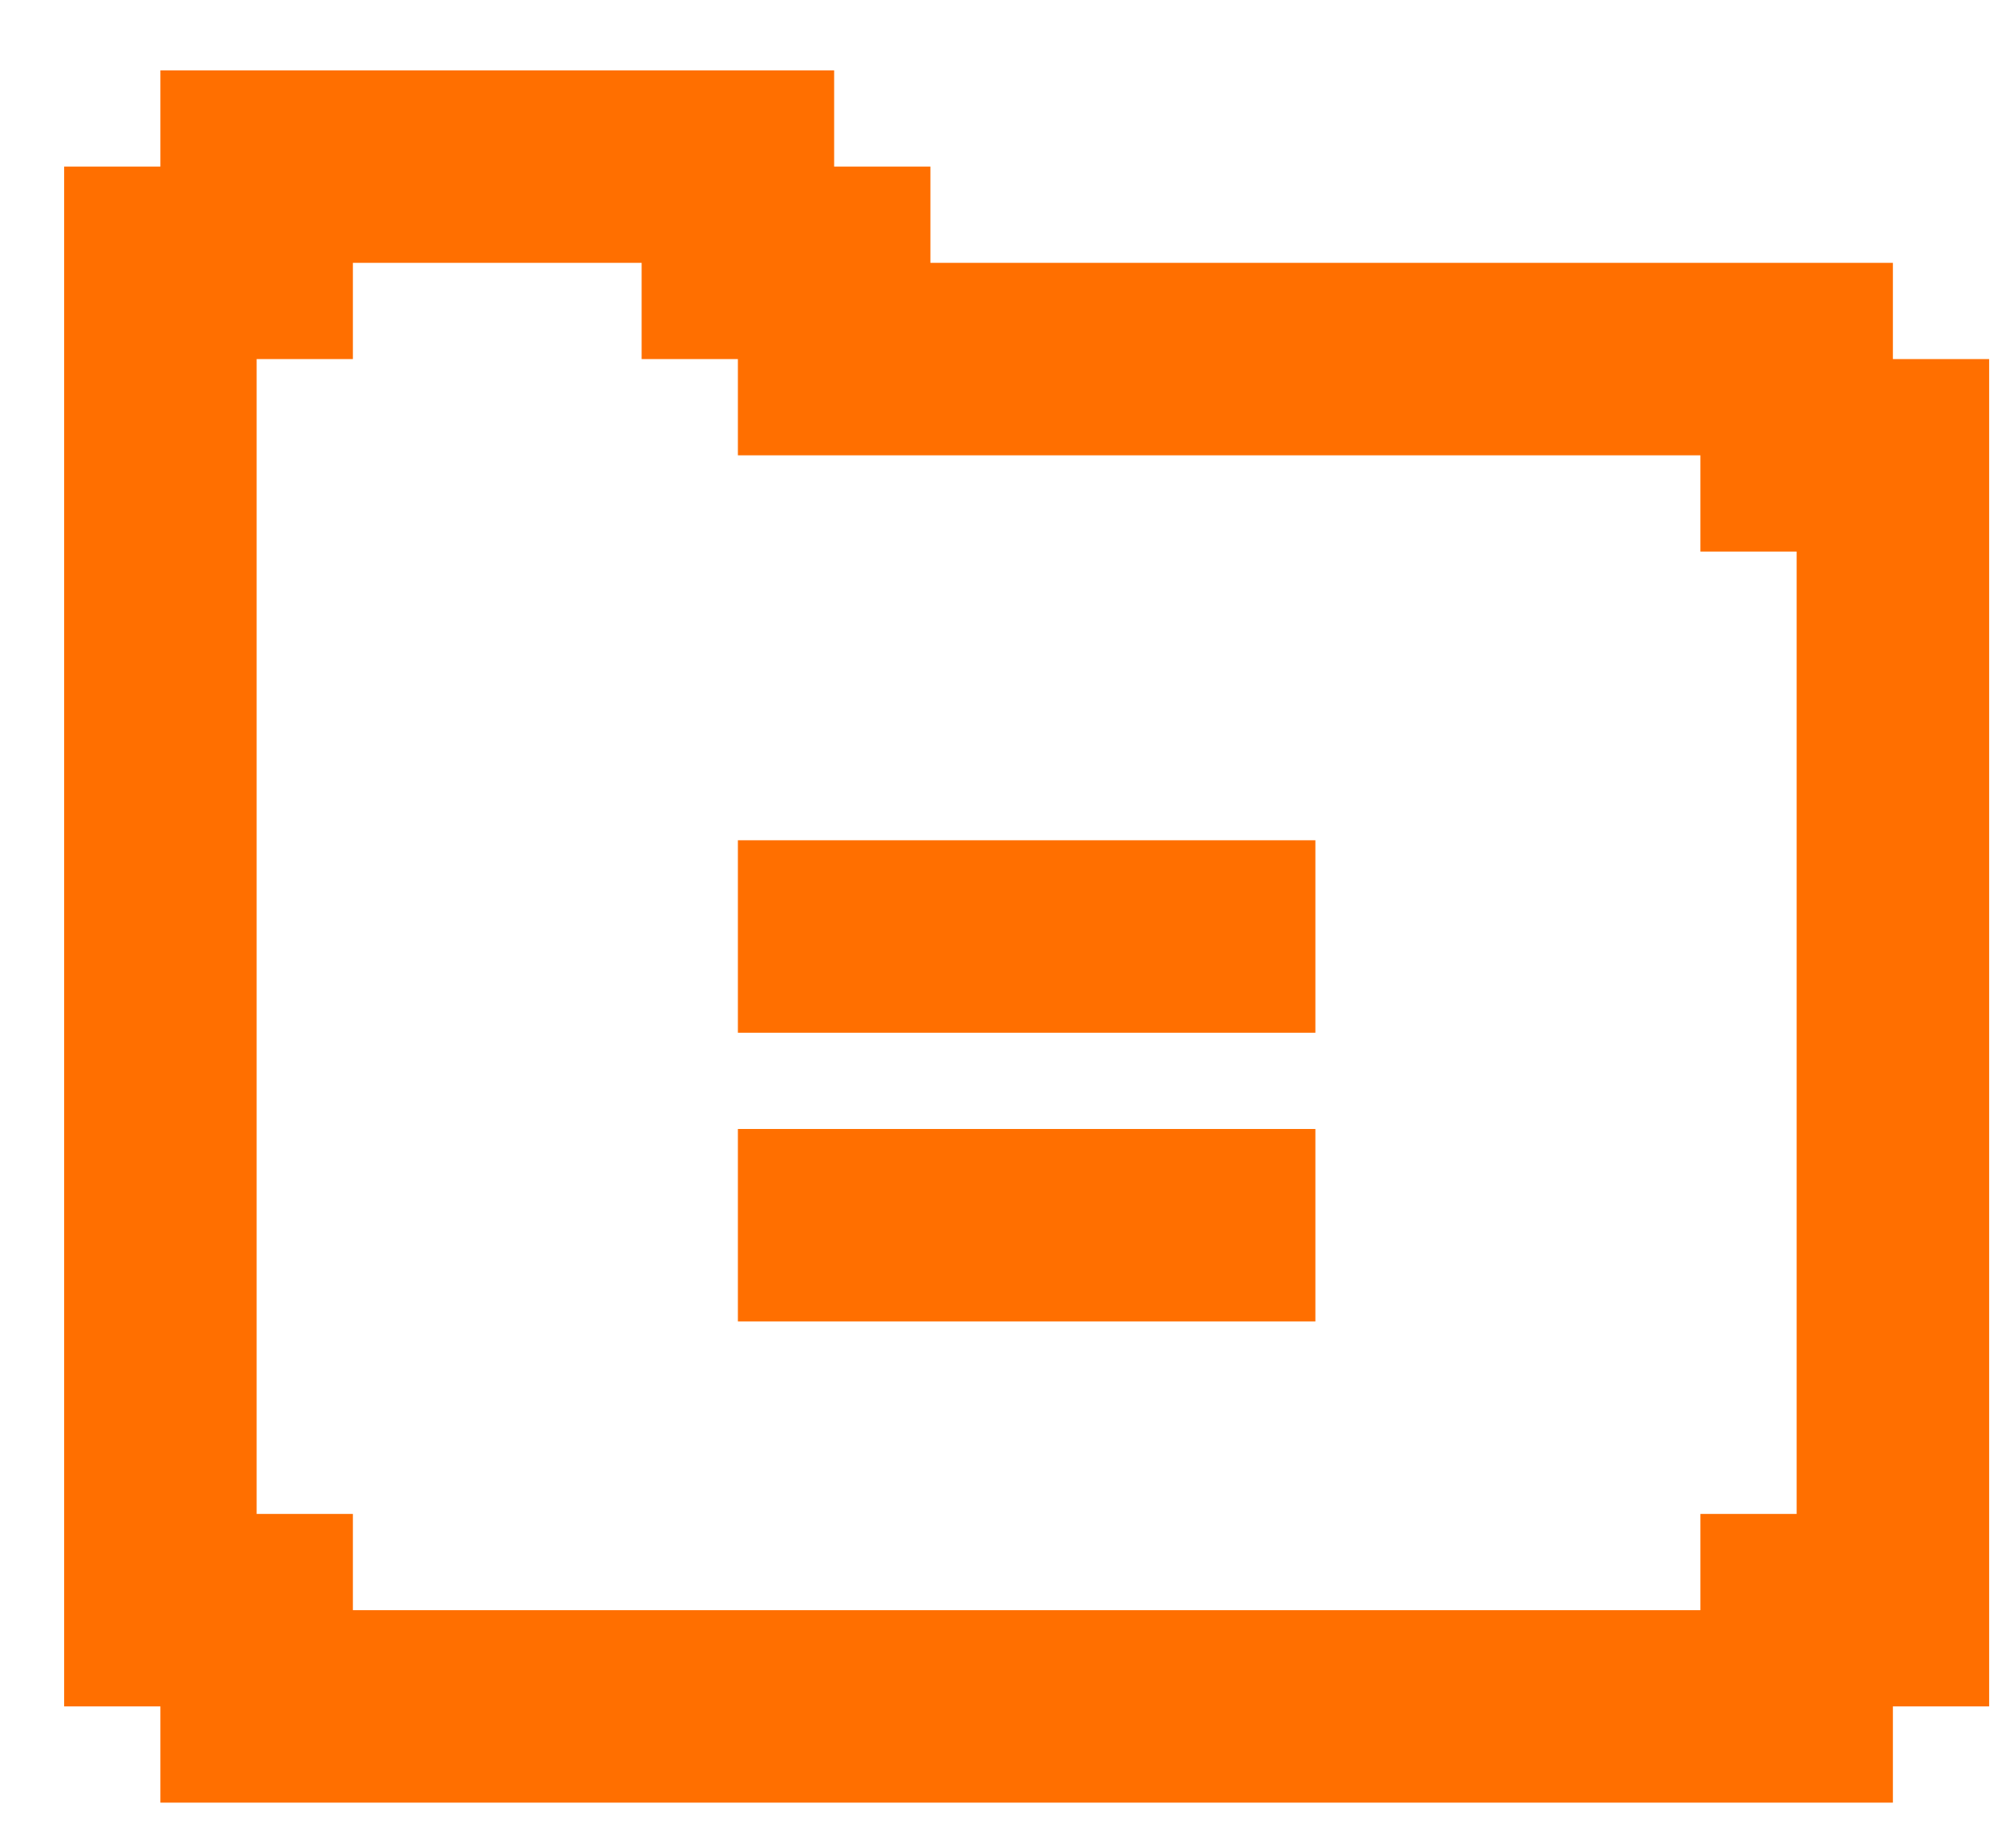
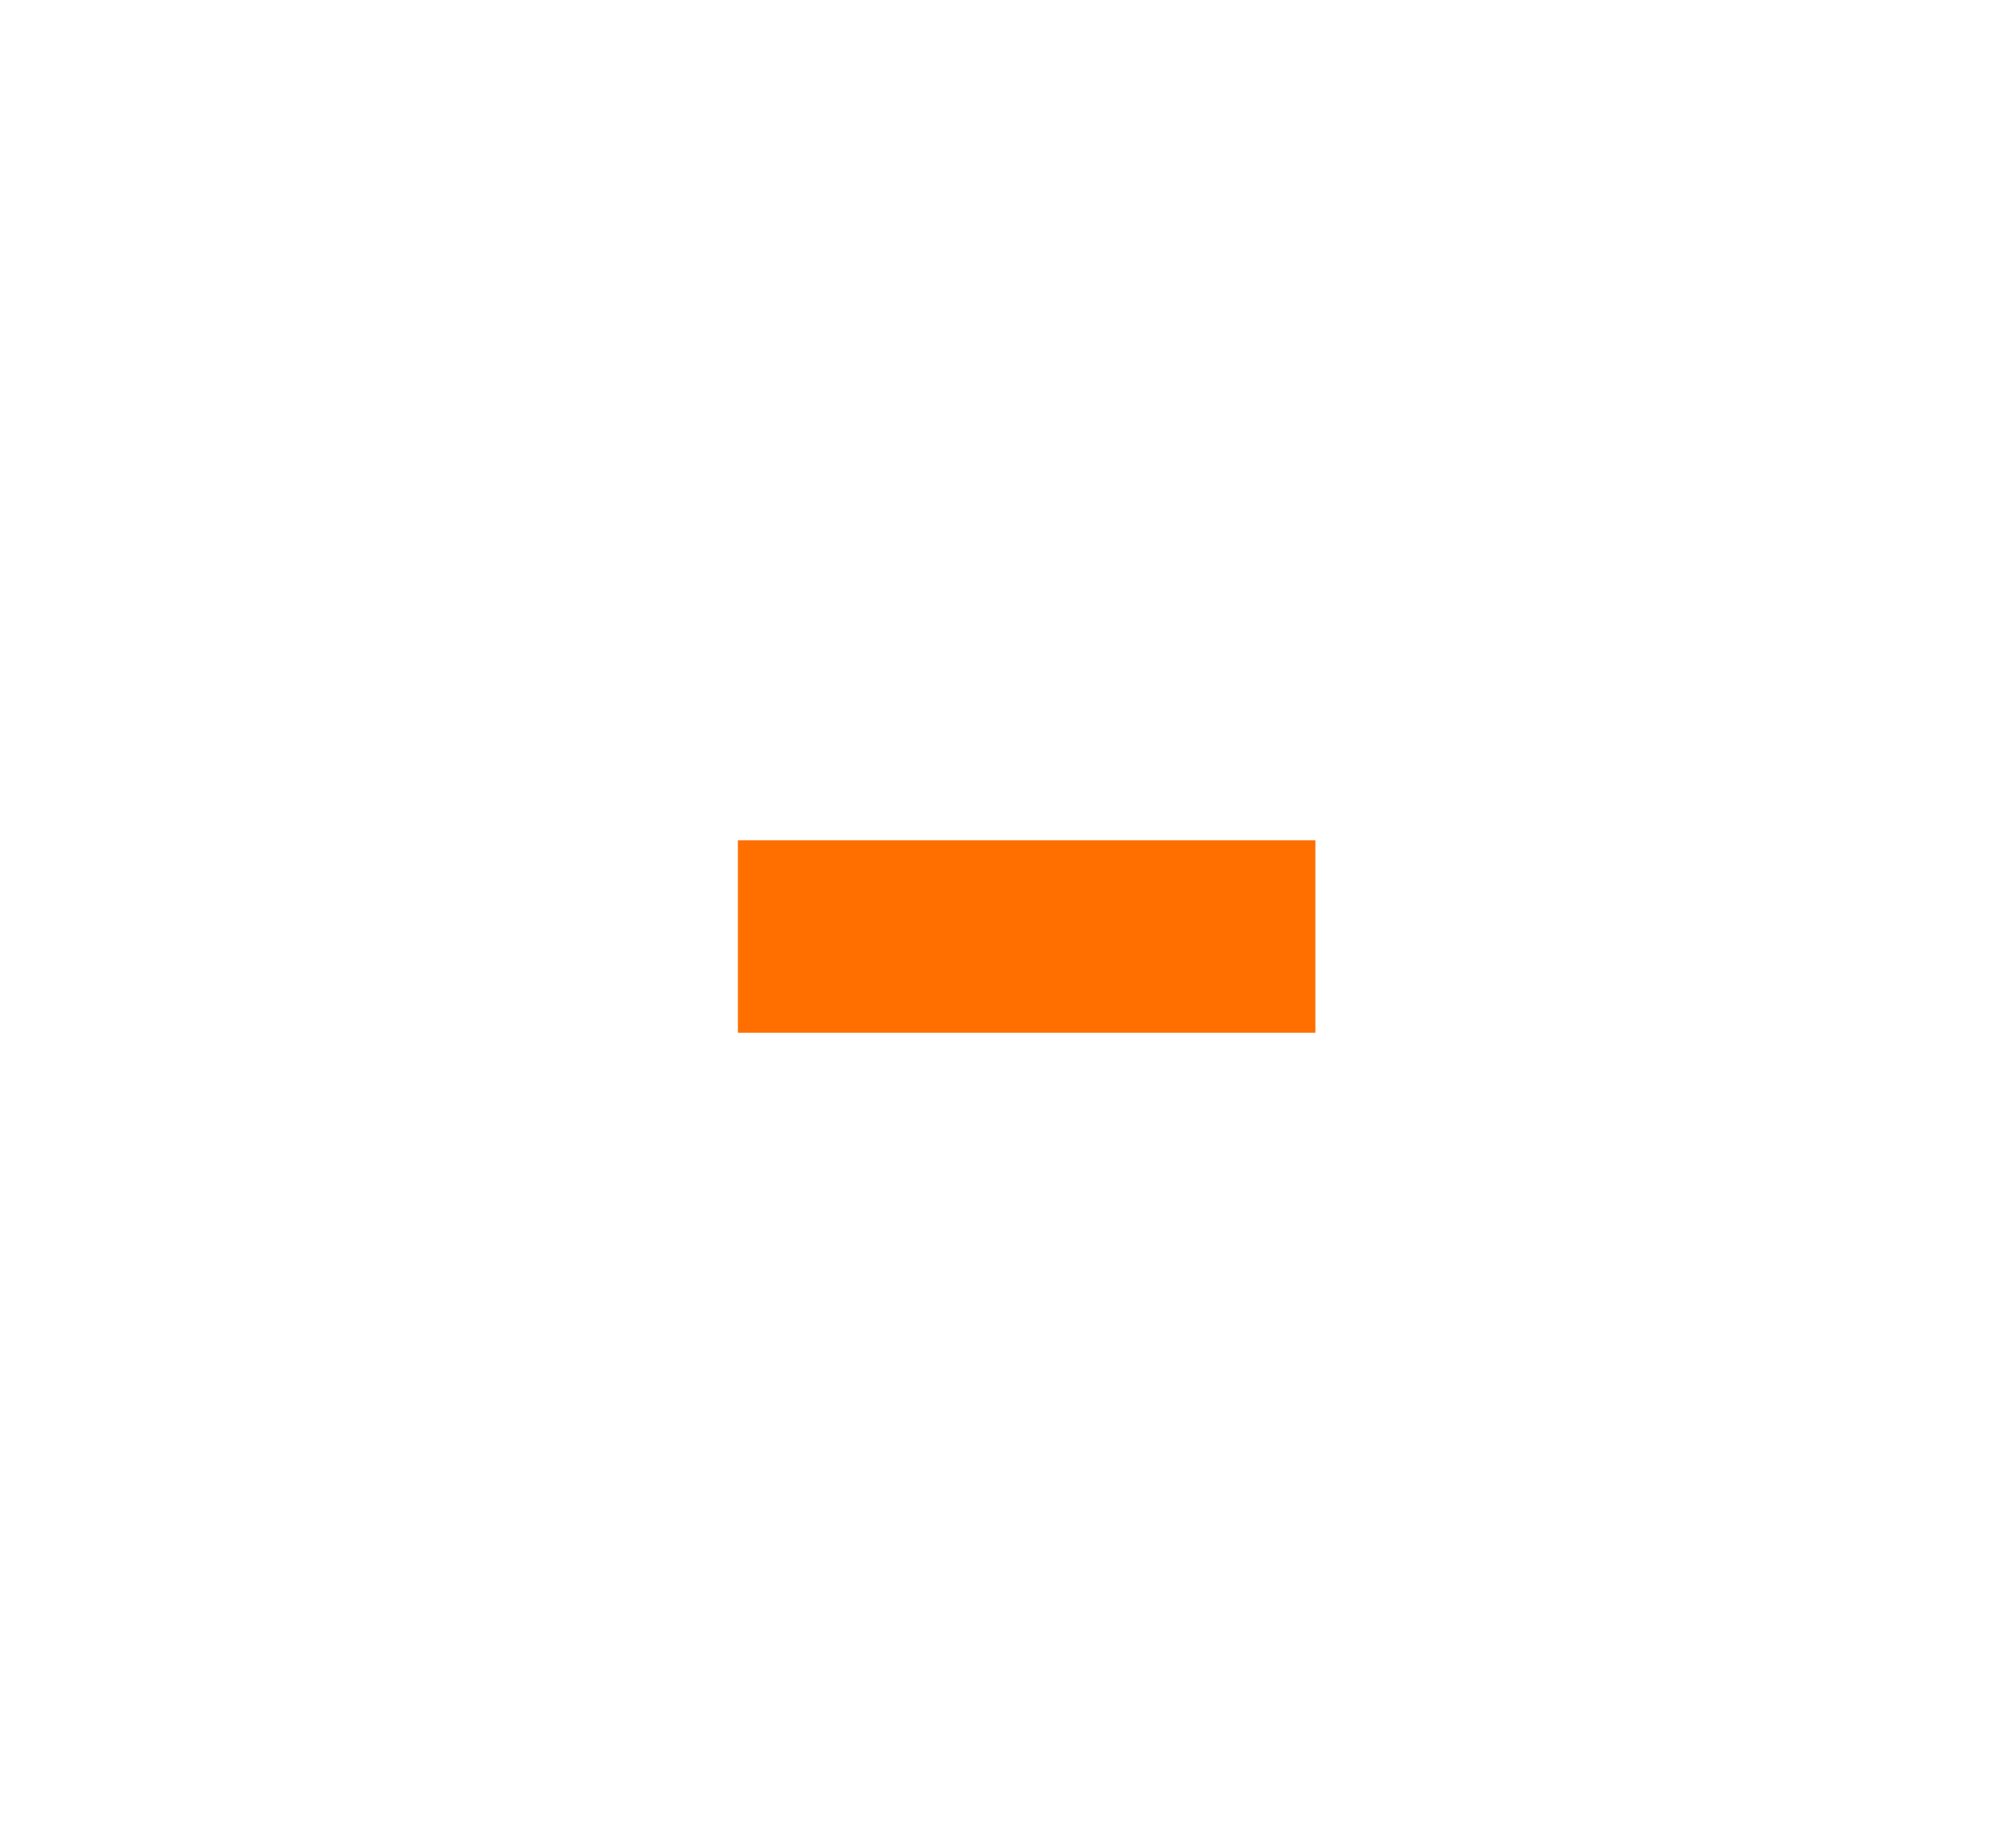
<svg xmlns="http://www.w3.org/2000/svg" width="26" height="24" viewBox="0 0 26 24" fill="none">
  <path d="M17.083 10.914H9.583V13.414H17.083V10.914Z" fill="#FF6F00" />
-   <path d="M17.083 14.664H9.583V17.164H17.083V14.664Z" fill="#FF6F00" />
-   <path d="M24.583 4.664V3.414H12.083V2.164H10.833V0.914H2.083V2.164H0.833V22.164H2.083V23.414H24.583V22.164H25.833V4.664H24.583ZM23.333 19.664H22.083V20.914H4.583V19.664H3.333V4.664H4.583V3.414H8.333V4.664H9.583V5.914H22.083V7.164H23.333V19.664Z" fill="#FF6F00" />
</svg>